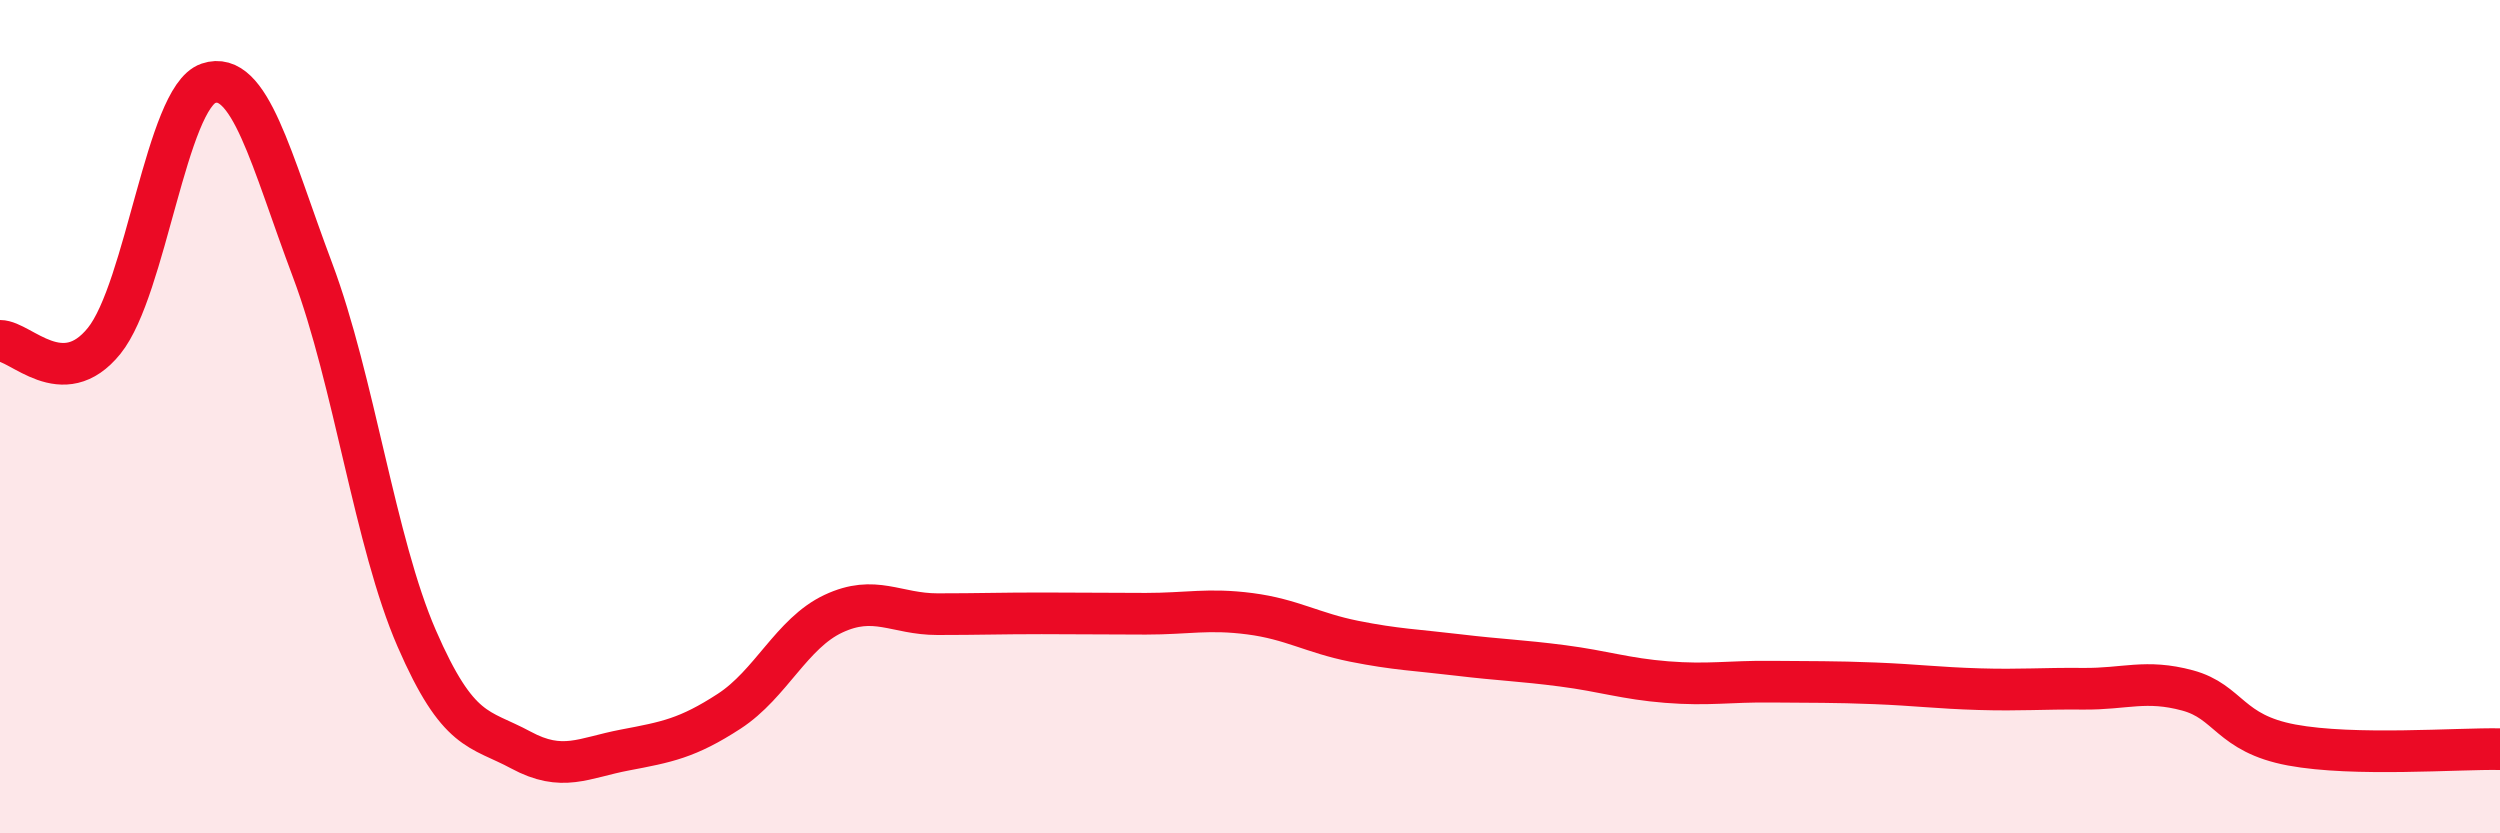
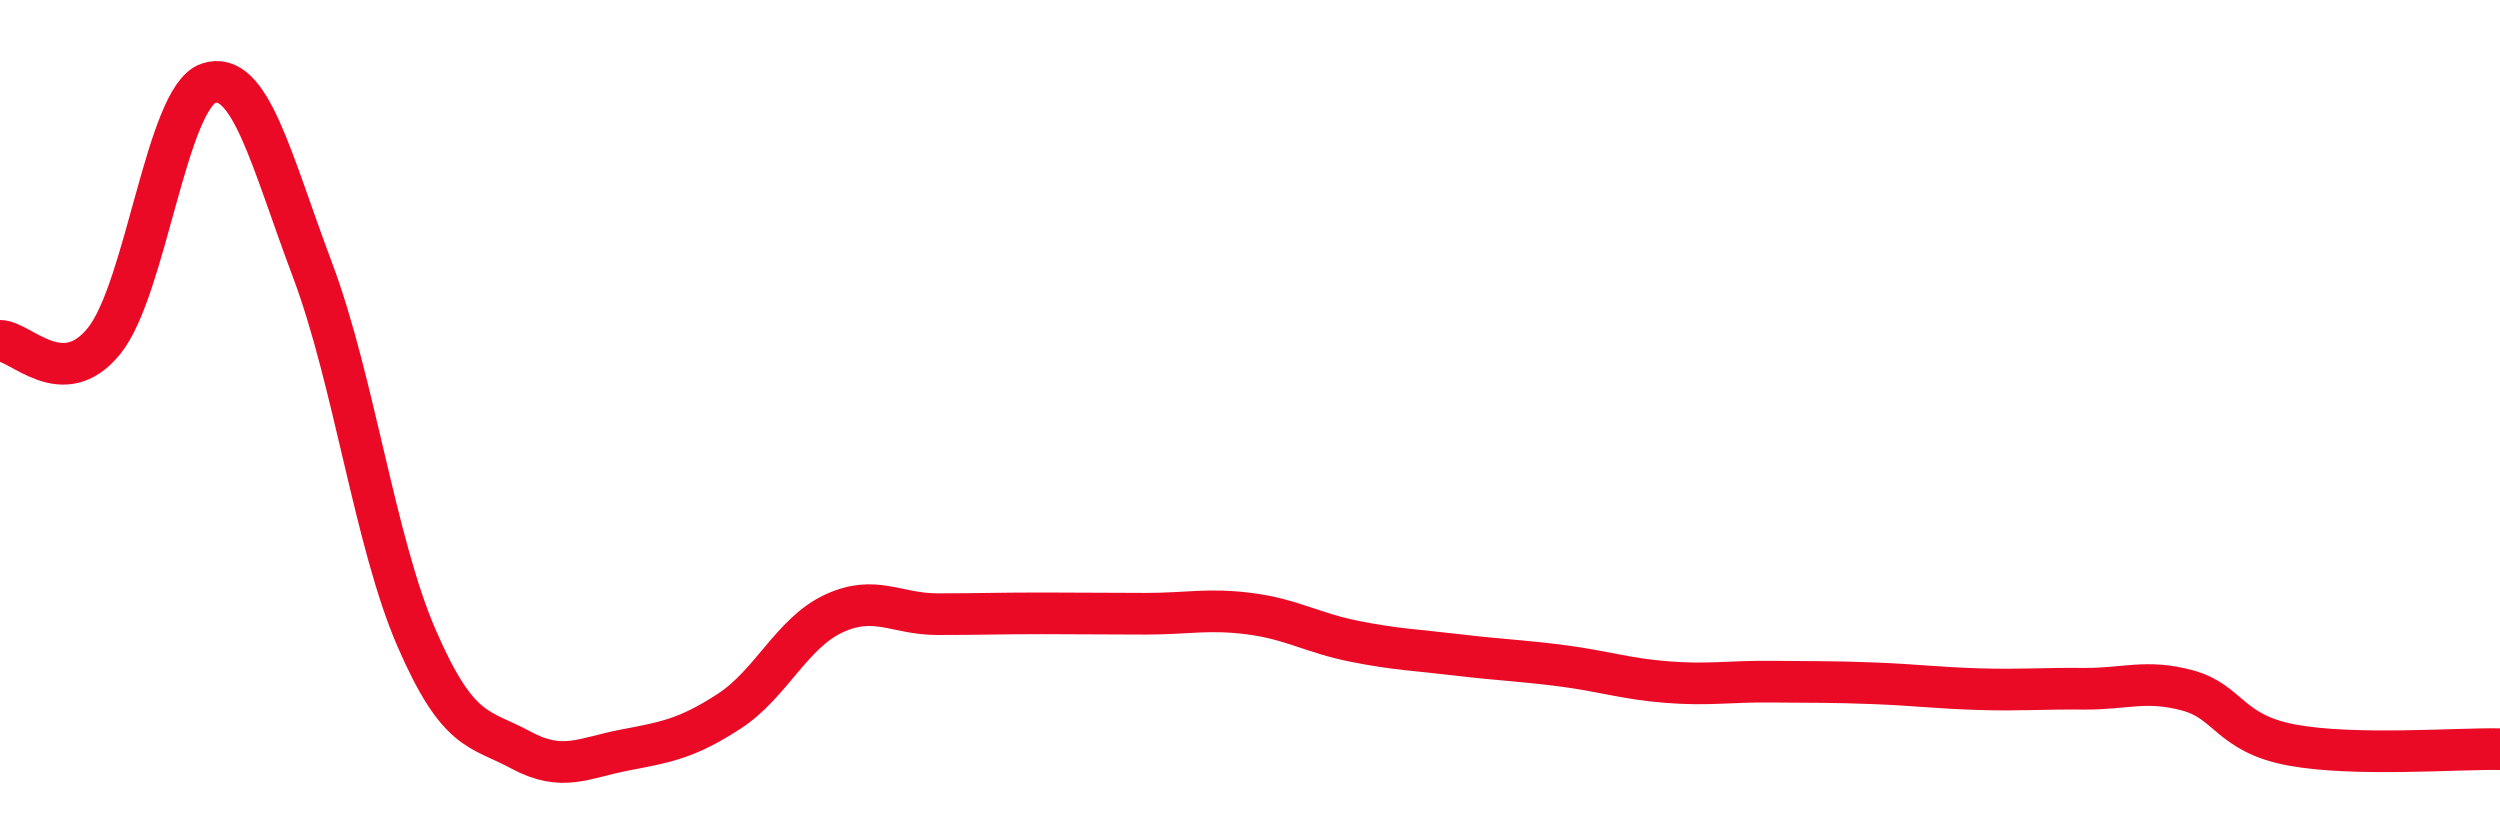
<svg xmlns="http://www.w3.org/2000/svg" width="60" height="20" viewBox="0 0 60 20">
-   <path d="M 0,8.18 C 0.5,8.18 1.5,9.42 2.5,8.18 C 3.5,6.94 4,2.34 5,2 C 6,1.66 6.5,3.82 7.5,6.48 C 8.5,9.14 9,13.02 10,15.32 C 11,17.62 11.5,17.46 12.5,18 C 13.5,18.54 14,18.19 15,18 C 16,17.81 16.5,17.72 17.5,17.07 C 18.5,16.42 19,15.2 20,14.73 C 21,14.26 21.5,14.74 22.5,14.74 C 23.5,14.74 24,14.72 25,14.72 C 26,14.72 26.5,14.73 27.5,14.73 C 28.5,14.73 29,14.6 30,14.73 C 31,14.86 31.5,15.19 32.5,15.39 C 33.5,15.59 34,15.6 35,15.72 C 36,15.84 36.5,15.85 37.5,15.98 C 38.5,16.11 39,16.29 40,16.37 C 41,16.45 41.5,16.35 42.5,16.36 C 43.5,16.37 44,16.36 45,16.4 C 46,16.44 46.5,16.51 47.5,16.54 C 48.5,16.57 49,16.52 50,16.53 C 51,16.54 51.5,16.3 52.5,16.57 C 53.5,16.84 53.5,17.6 55,17.88 C 56.5,18.16 59,17.96 60,17.98L60 20L0 20Z" fill="#EB0A25" opacity="0.1" stroke-linecap="round" stroke-linejoin="round" />
  <path d="M 0,8.18 C 0.5,8.18 1.5,9.42 2.5,8.18 C 3.5,6.94 4,2.34 5,2 C 6,1.66 6.5,3.82 7.5,6.48 C 8.5,9.14 9,13.02 10,15.32 C 11,17.62 11.5,17.46 12.5,18 C 13.5,18.54 14,18.19 15,18 C 16,17.81 16.5,17.72 17.5,17.07 C 18.5,16.42 19,15.2 20,14.73 C 21,14.26 21.5,14.74 22.5,14.74 C 23.5,14.74 24,14.72 25,14.72 C 26,14.72 26.5,14.73 27.5,14.73 C 28.5,14.73 29,14.6 30,14.73 C 31,14.86 31.5,15.19 32.5,15.39 C 33.5,15.59 34,15.6 35,15.72 C 36,15.84 36.5,15.85 37.5,15.98 C 38.5,16.11 39,16.29 40,16.37 C 41,16.45 41.5,16.35 42.5,16.36 C 43.5,16.37 44,16.36 45,16.4 C 46,16.44 46.5,16.51 47.5,16.54 C 48.5,16.57 49,16.52 50,16.53 C 51,16.54 51.5,16.3 52.5,16.57 C 53.5,16.84 53.5,17.6 55,17.88 C 56.5,18.16 59,17.96 60,17.98" stroke="#EB0A25" stroke-width="1" fill="none" stroke-linecap="round" stroke-linejoin="round" />
</svg>